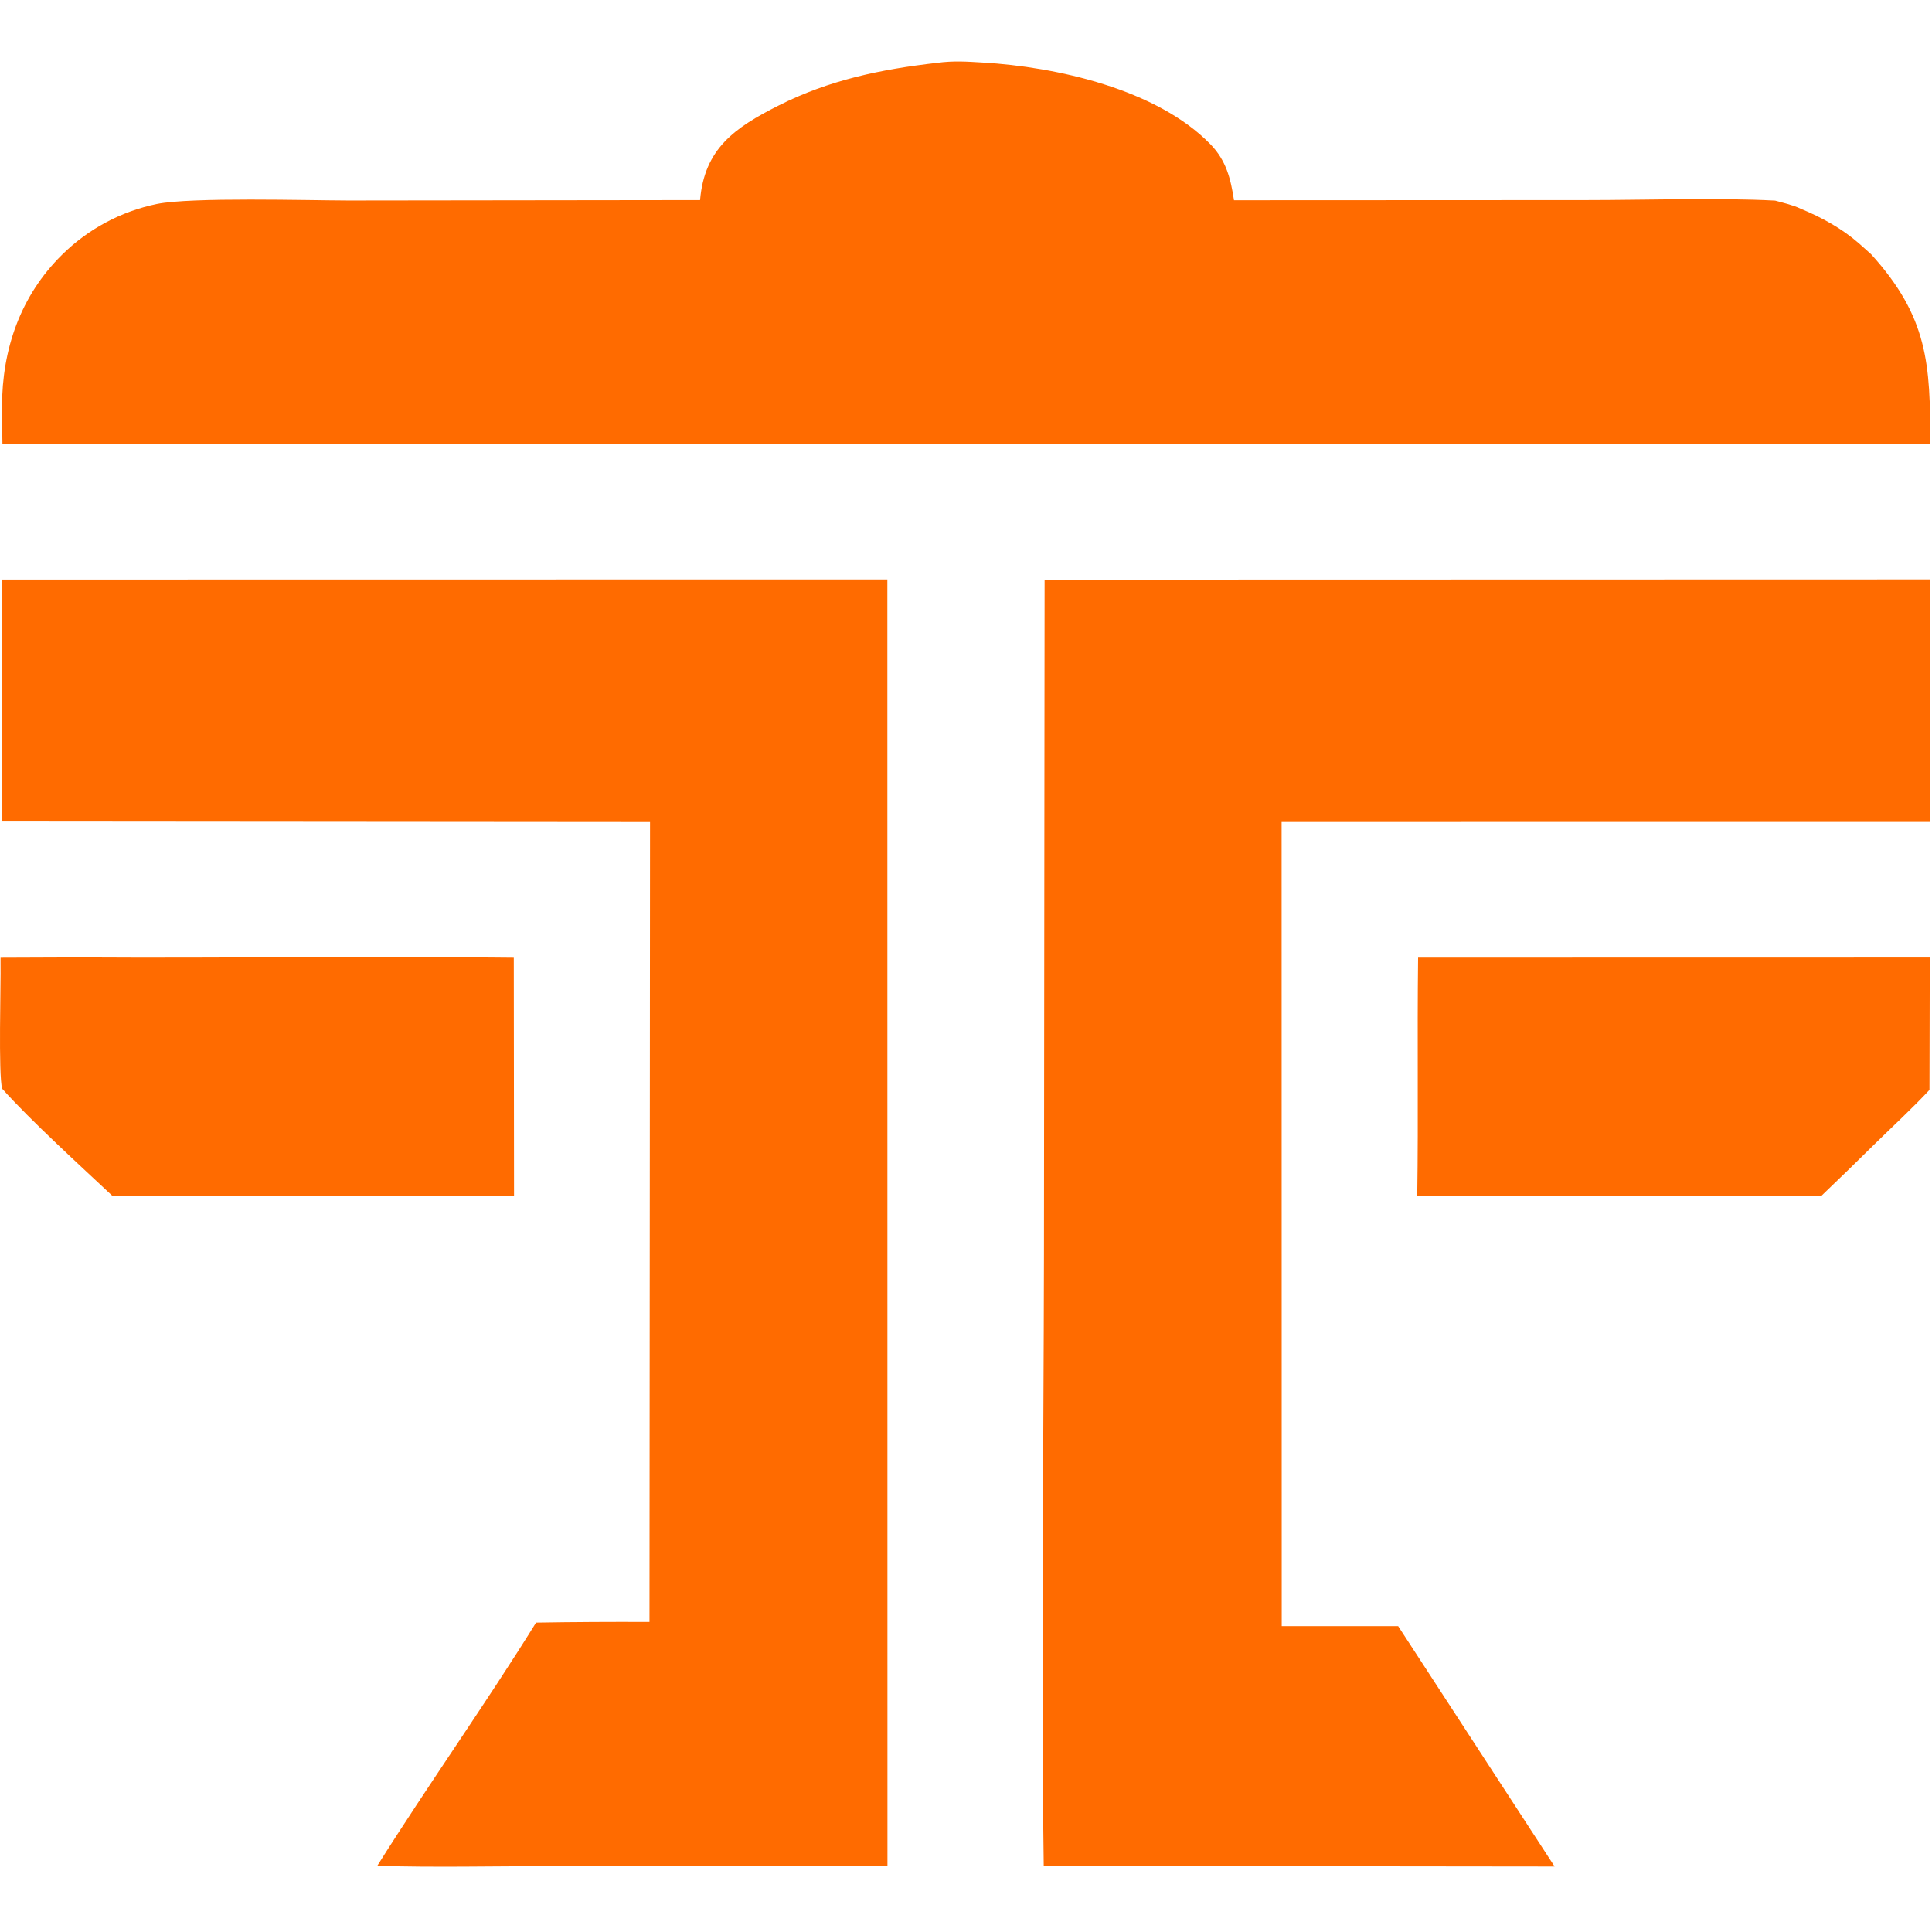
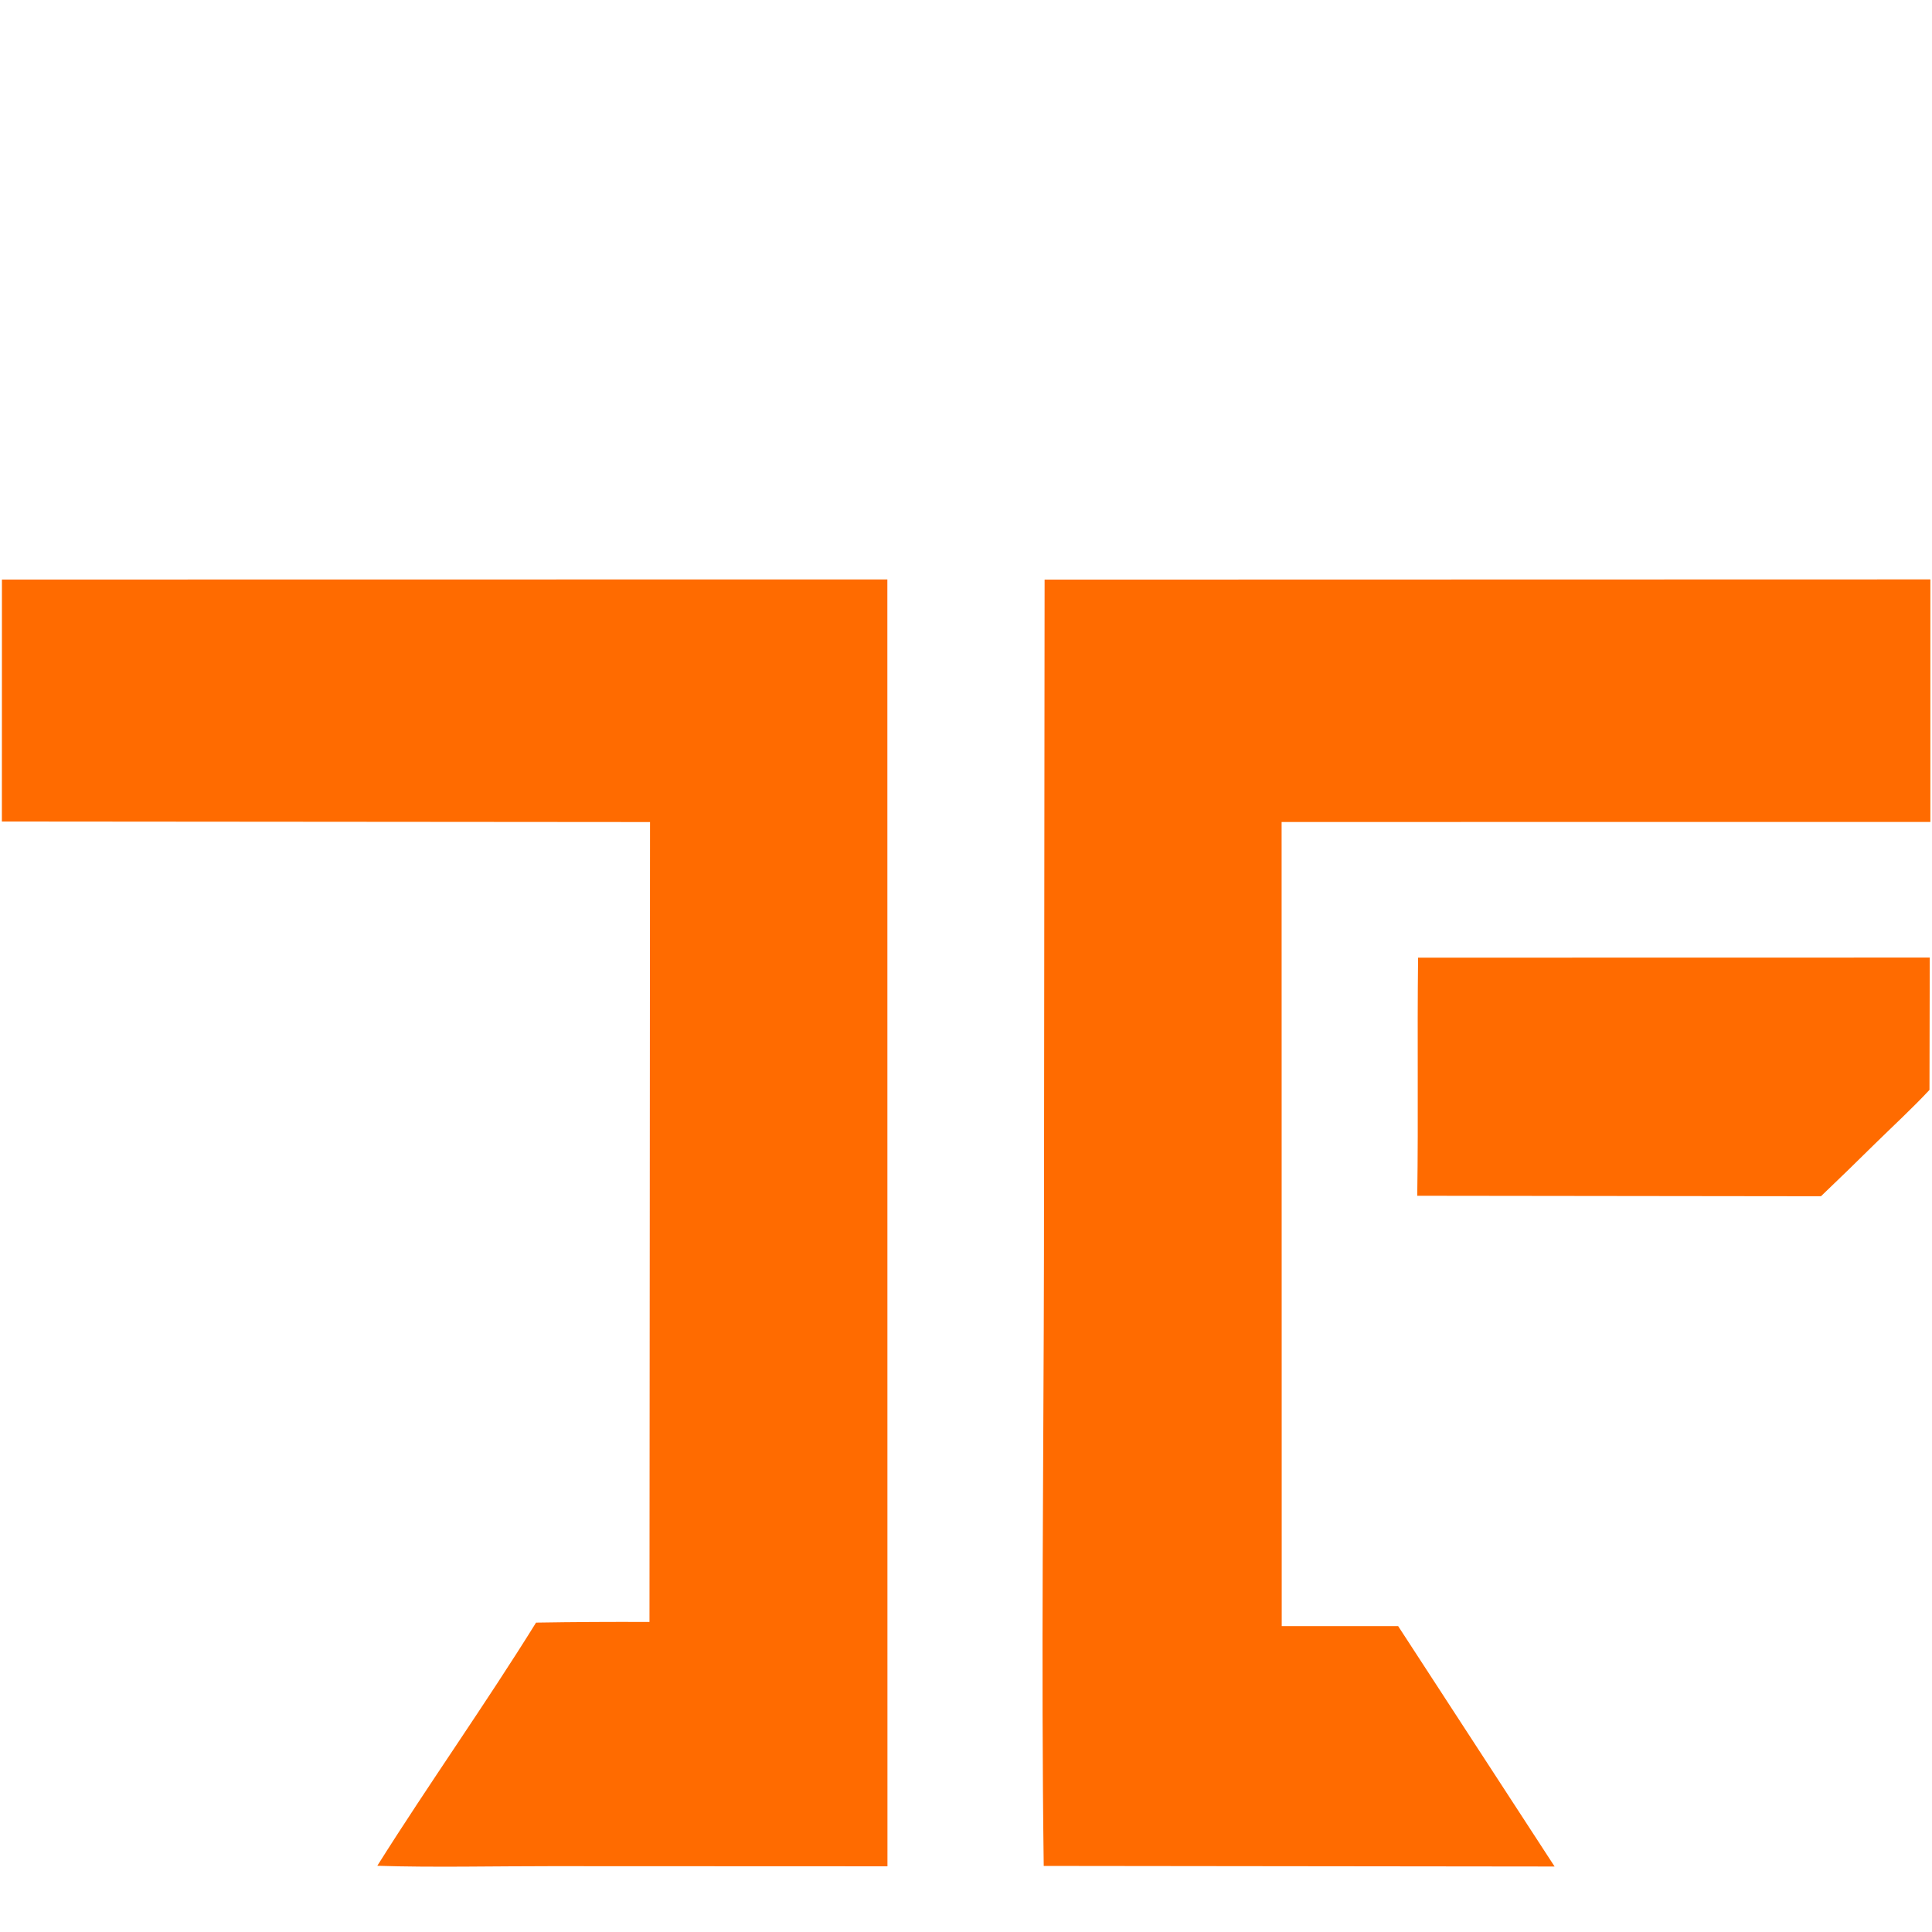
<svg xmlns="http://www.w3.org/2000/svg" width="32" height="32" viewBox="0 0 487 456" fill="none">
  <style>
        @keyframes forge-glow {
            0%, 100% { opacity: 0.9; filter: drop-shadow(0 0 2px #FF6B00); }
            50% { opacity: 1; filter: drop-shadow(0 0 8px #FF6B00) drop-shadow(0 0 12px #FF4500); }
        }
        .anvil-path {
            fill: #FF6B00;
            animation: forge-glow 2s ease-in-out infinite;
        }
    </style>
-   <path class="anvil-path" d="M247.691 0.263C266.162 1.331 291.571 6.933 305.116 20.868C309.1 24.968 310.216 29.522 311.054 34.977L399.669 34.937C414.509 34.944 433.009 34.3 447.462 35.068C449.44 35.61 452.099 36.215 453.88 37.105C459.17 39.284 464.303 42.09 468.628 45.882L471.651 48.582C485.931 64.344 486.648 76.232 486.526 96.357L0.612 96.335C0.55 93.238 0.515 90.141 0.507 87.044C0.512 72.548 5.155 59.074 15.6 48.755C22.171 42.24 30.496 37.778 39.558 35.913C48.23 34.161 77.606 35.019 87.817 35.043L176.465 34.935C177.573 21.965 185.187 16.687 196.279 11.09C209.054 4.643 222.039 1.973 236.152 0.349C240.456 -0.239 243.956 0.047 247.691 0.263Z" />
  <path class="anvil-path" d="M223.677 130.556L223.701 454.94L138.85 454.906C124.961 454.894 108.801 455.264 95.107 454.807C108.052 434.225 122.258 414.237 135.123 393.515C144.654 393.361 154.185 393.307 163.716 393.352L163.852 191.715L0.473 191.582L0.487 130.587L223.677 130.556Z" />
-   <path class="anvil-path" d="M19.818 225.843C56.308 226.066 93.087 225.495 129.511 225.918L129.572 285.981L28.421 286.024C20.381 278.481 7.711 266.951 0.543 258.926C-0.448 255.401 0.242 232.462 0.137 227.221V225.918L19.818 225.843Z" />
  <path class="anvil-path" d="M357.46 225.897L486.434 225.873L486.364 259.229C482.421 263.495 476.895 268.628 472.697 272.738C468.171 277.214 463.609 281.648 459.007 286.041L357.246 285.918C357.546 265.931 357.211 245.904 357.46 225.897Z" />
  <path class="anvil-path" d="M486.59 130.551V191.688L323.056 191.699L323.084 393.573V394.401H352.436L391.87 454.992L263.092 454.848C262.416 404.227 263.069 351.519 263.15 300.764L263.312 130.605L486.59 130.551Z" />
</svg>